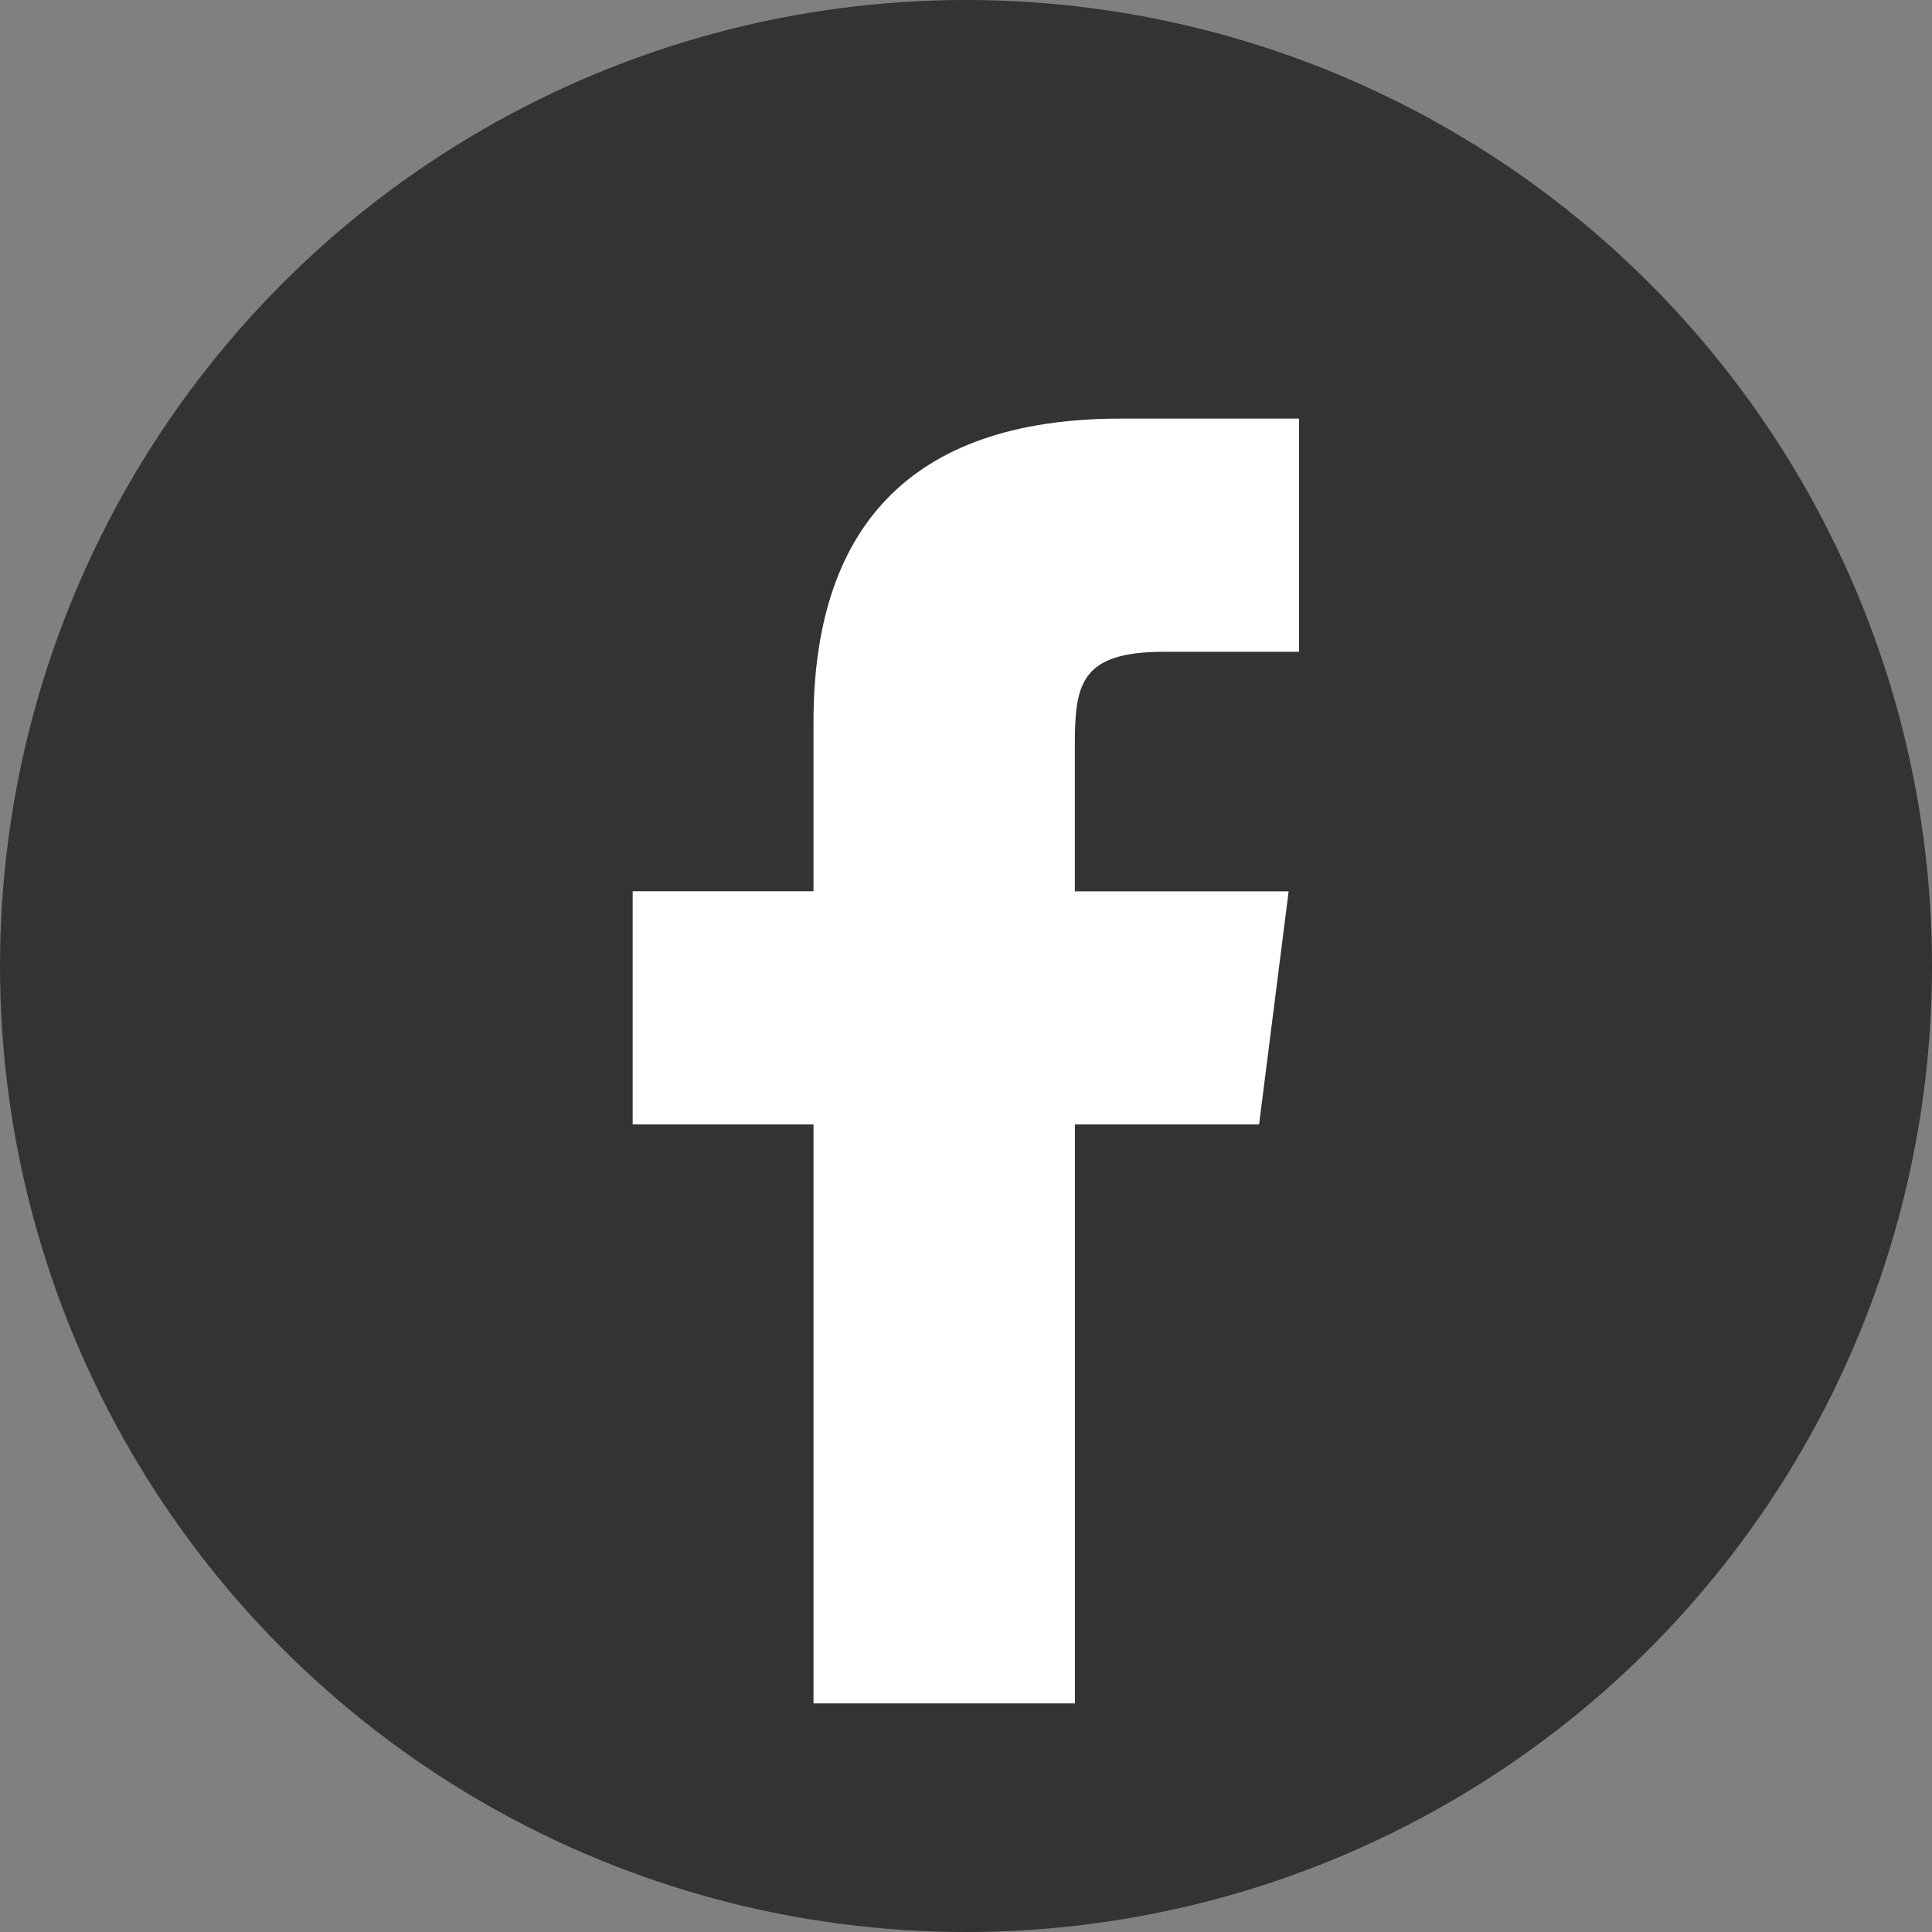
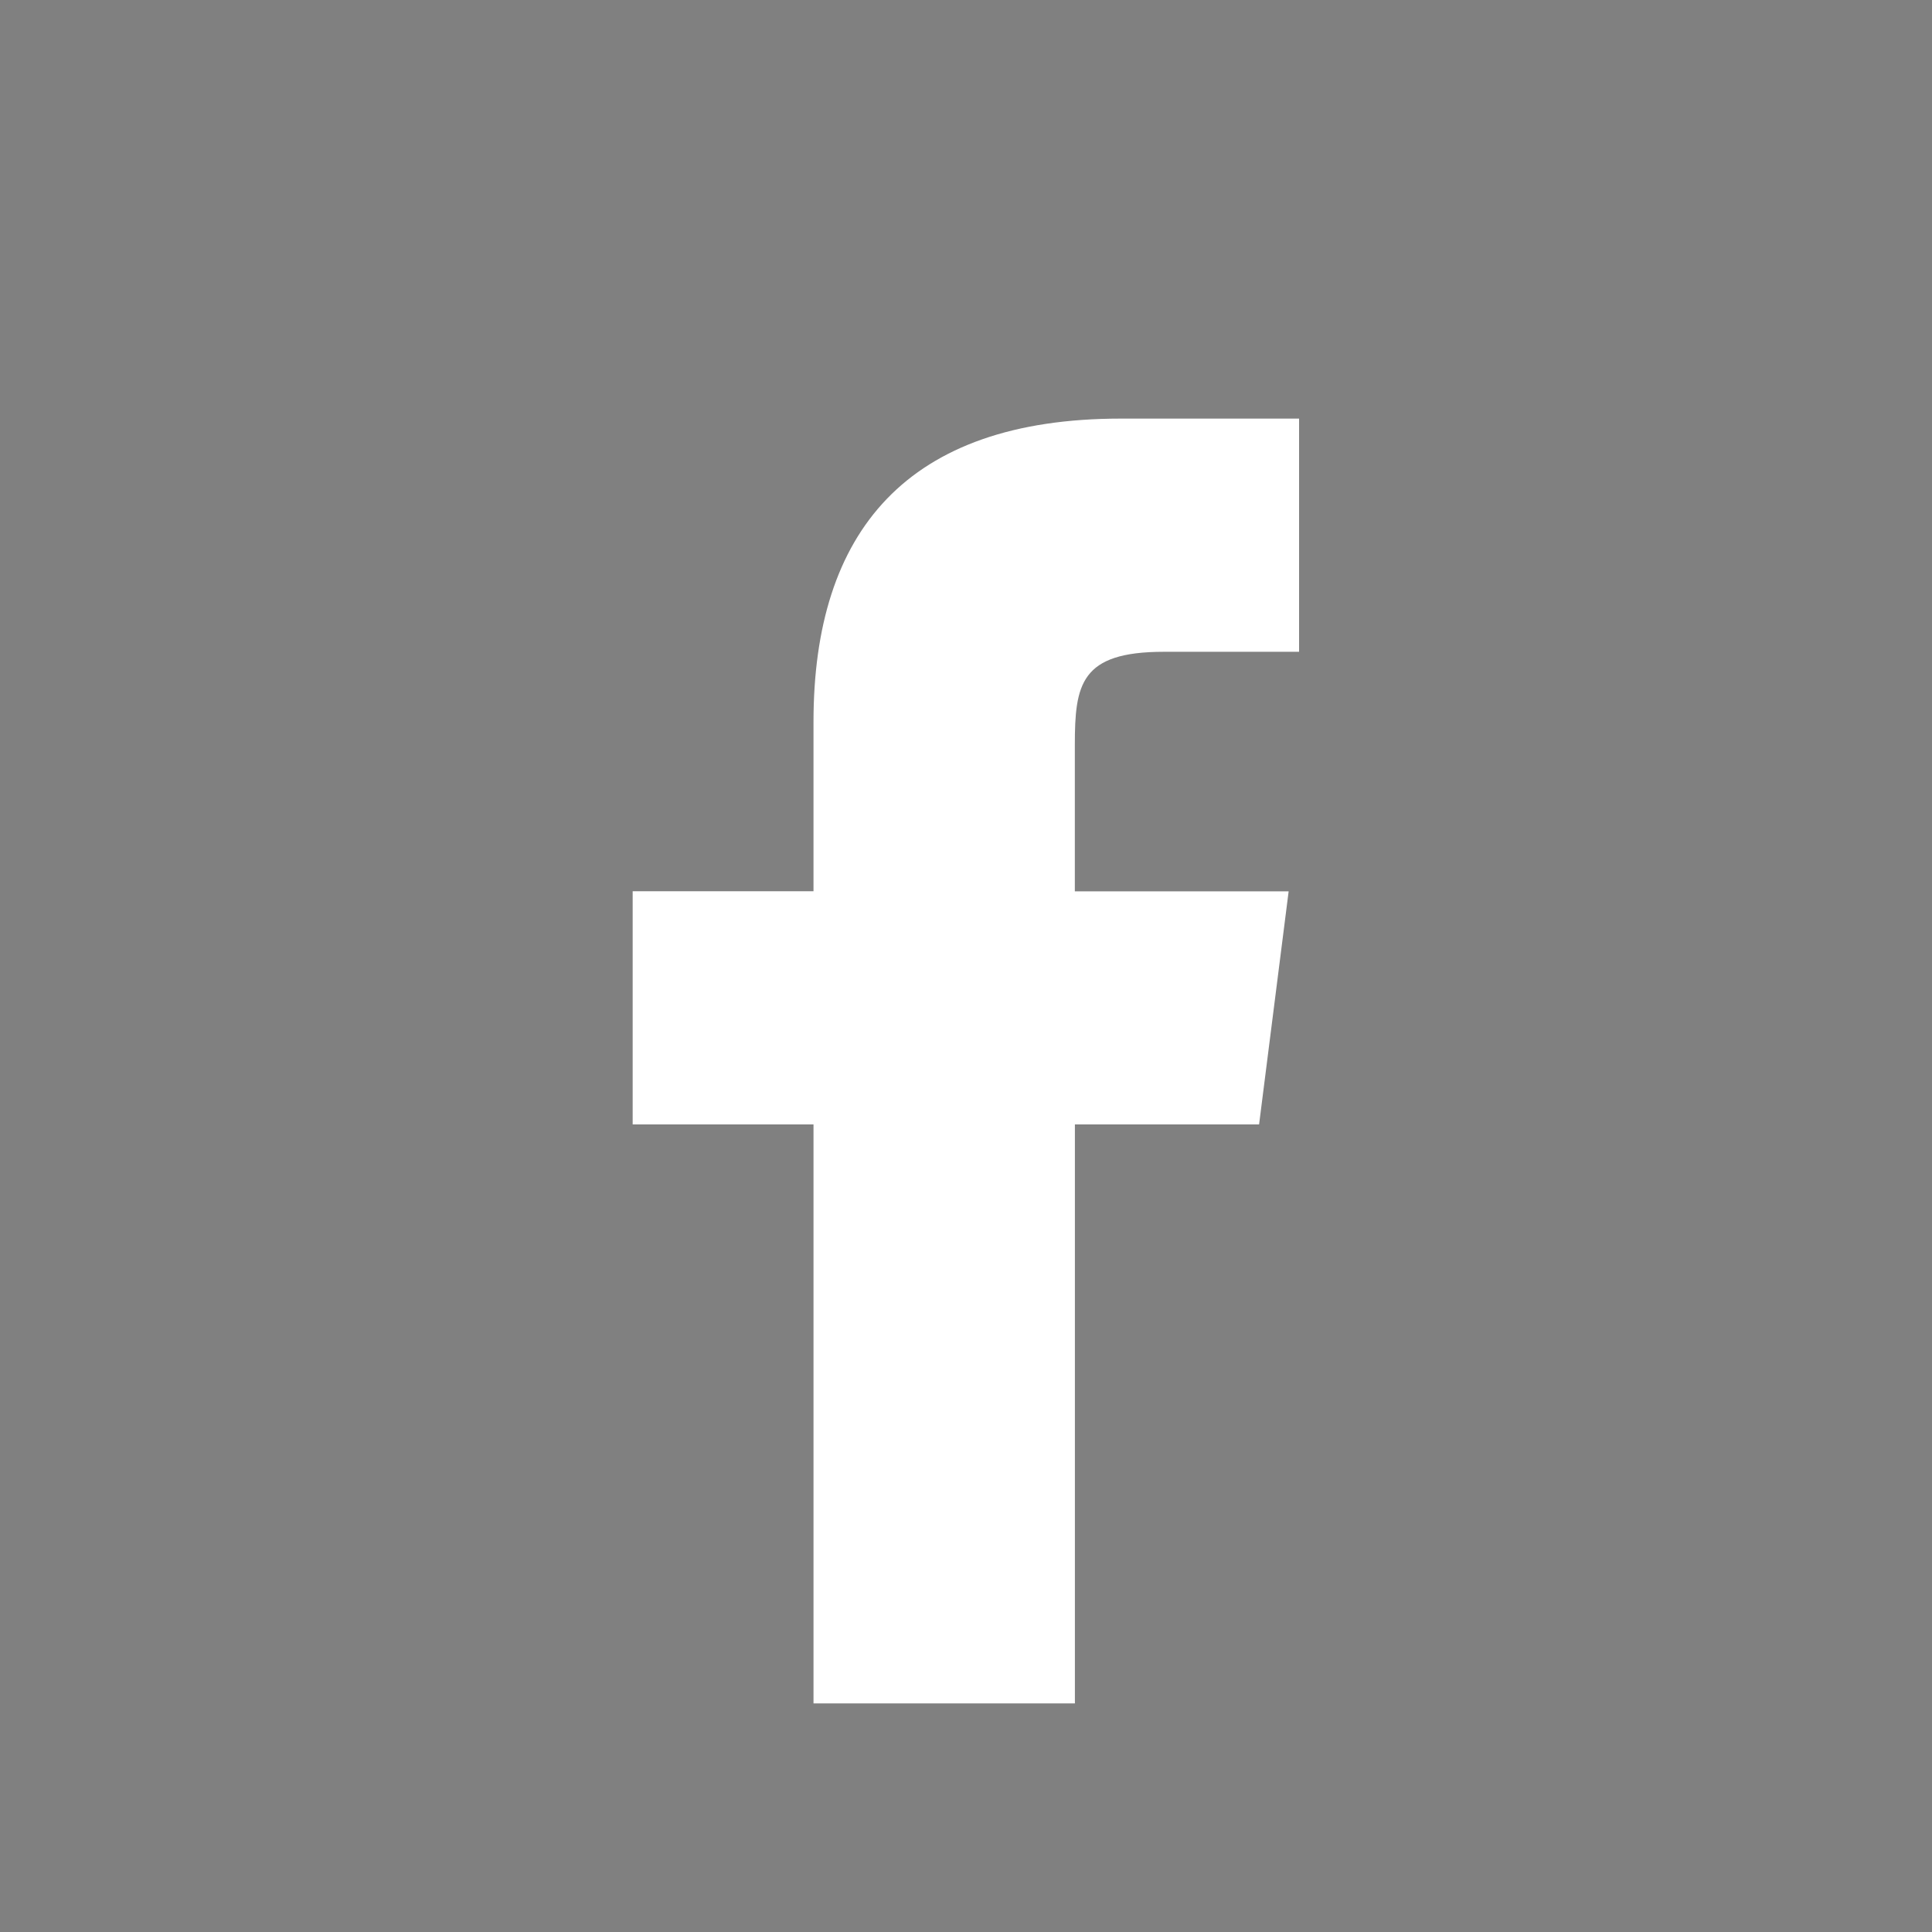
<svg xmlns="http://www.w3.org/2000/svg" id="グループ_118" data-name="グループ 118" width="30" height="30" viewBox="0 0 30 30">
  <rect x="0" y="0" width="30" height="30" fill="#808080" stroke="none" />
  <g id="グループ_115" data-name="グループ 115">
-     <circle id="楕円形_38" data-name="楕円形 38" cx="15" cy="15" r="15" fill="#333" />
-   </g>
+     </g>
  <path id="f" d="M217.727,87.56l.459-3.619h-3.32l0-2.27c0-.944.086-1.45,1.382-1.45h2.1V76.6H215.58c-3.327,0-4.772,1.756-4.772,4.709v2.63H208V87.56h2.808V96.55h4.059V87.56Z" transform="translate(-198.176 -70.1)" fill="#fff" />
</svg>